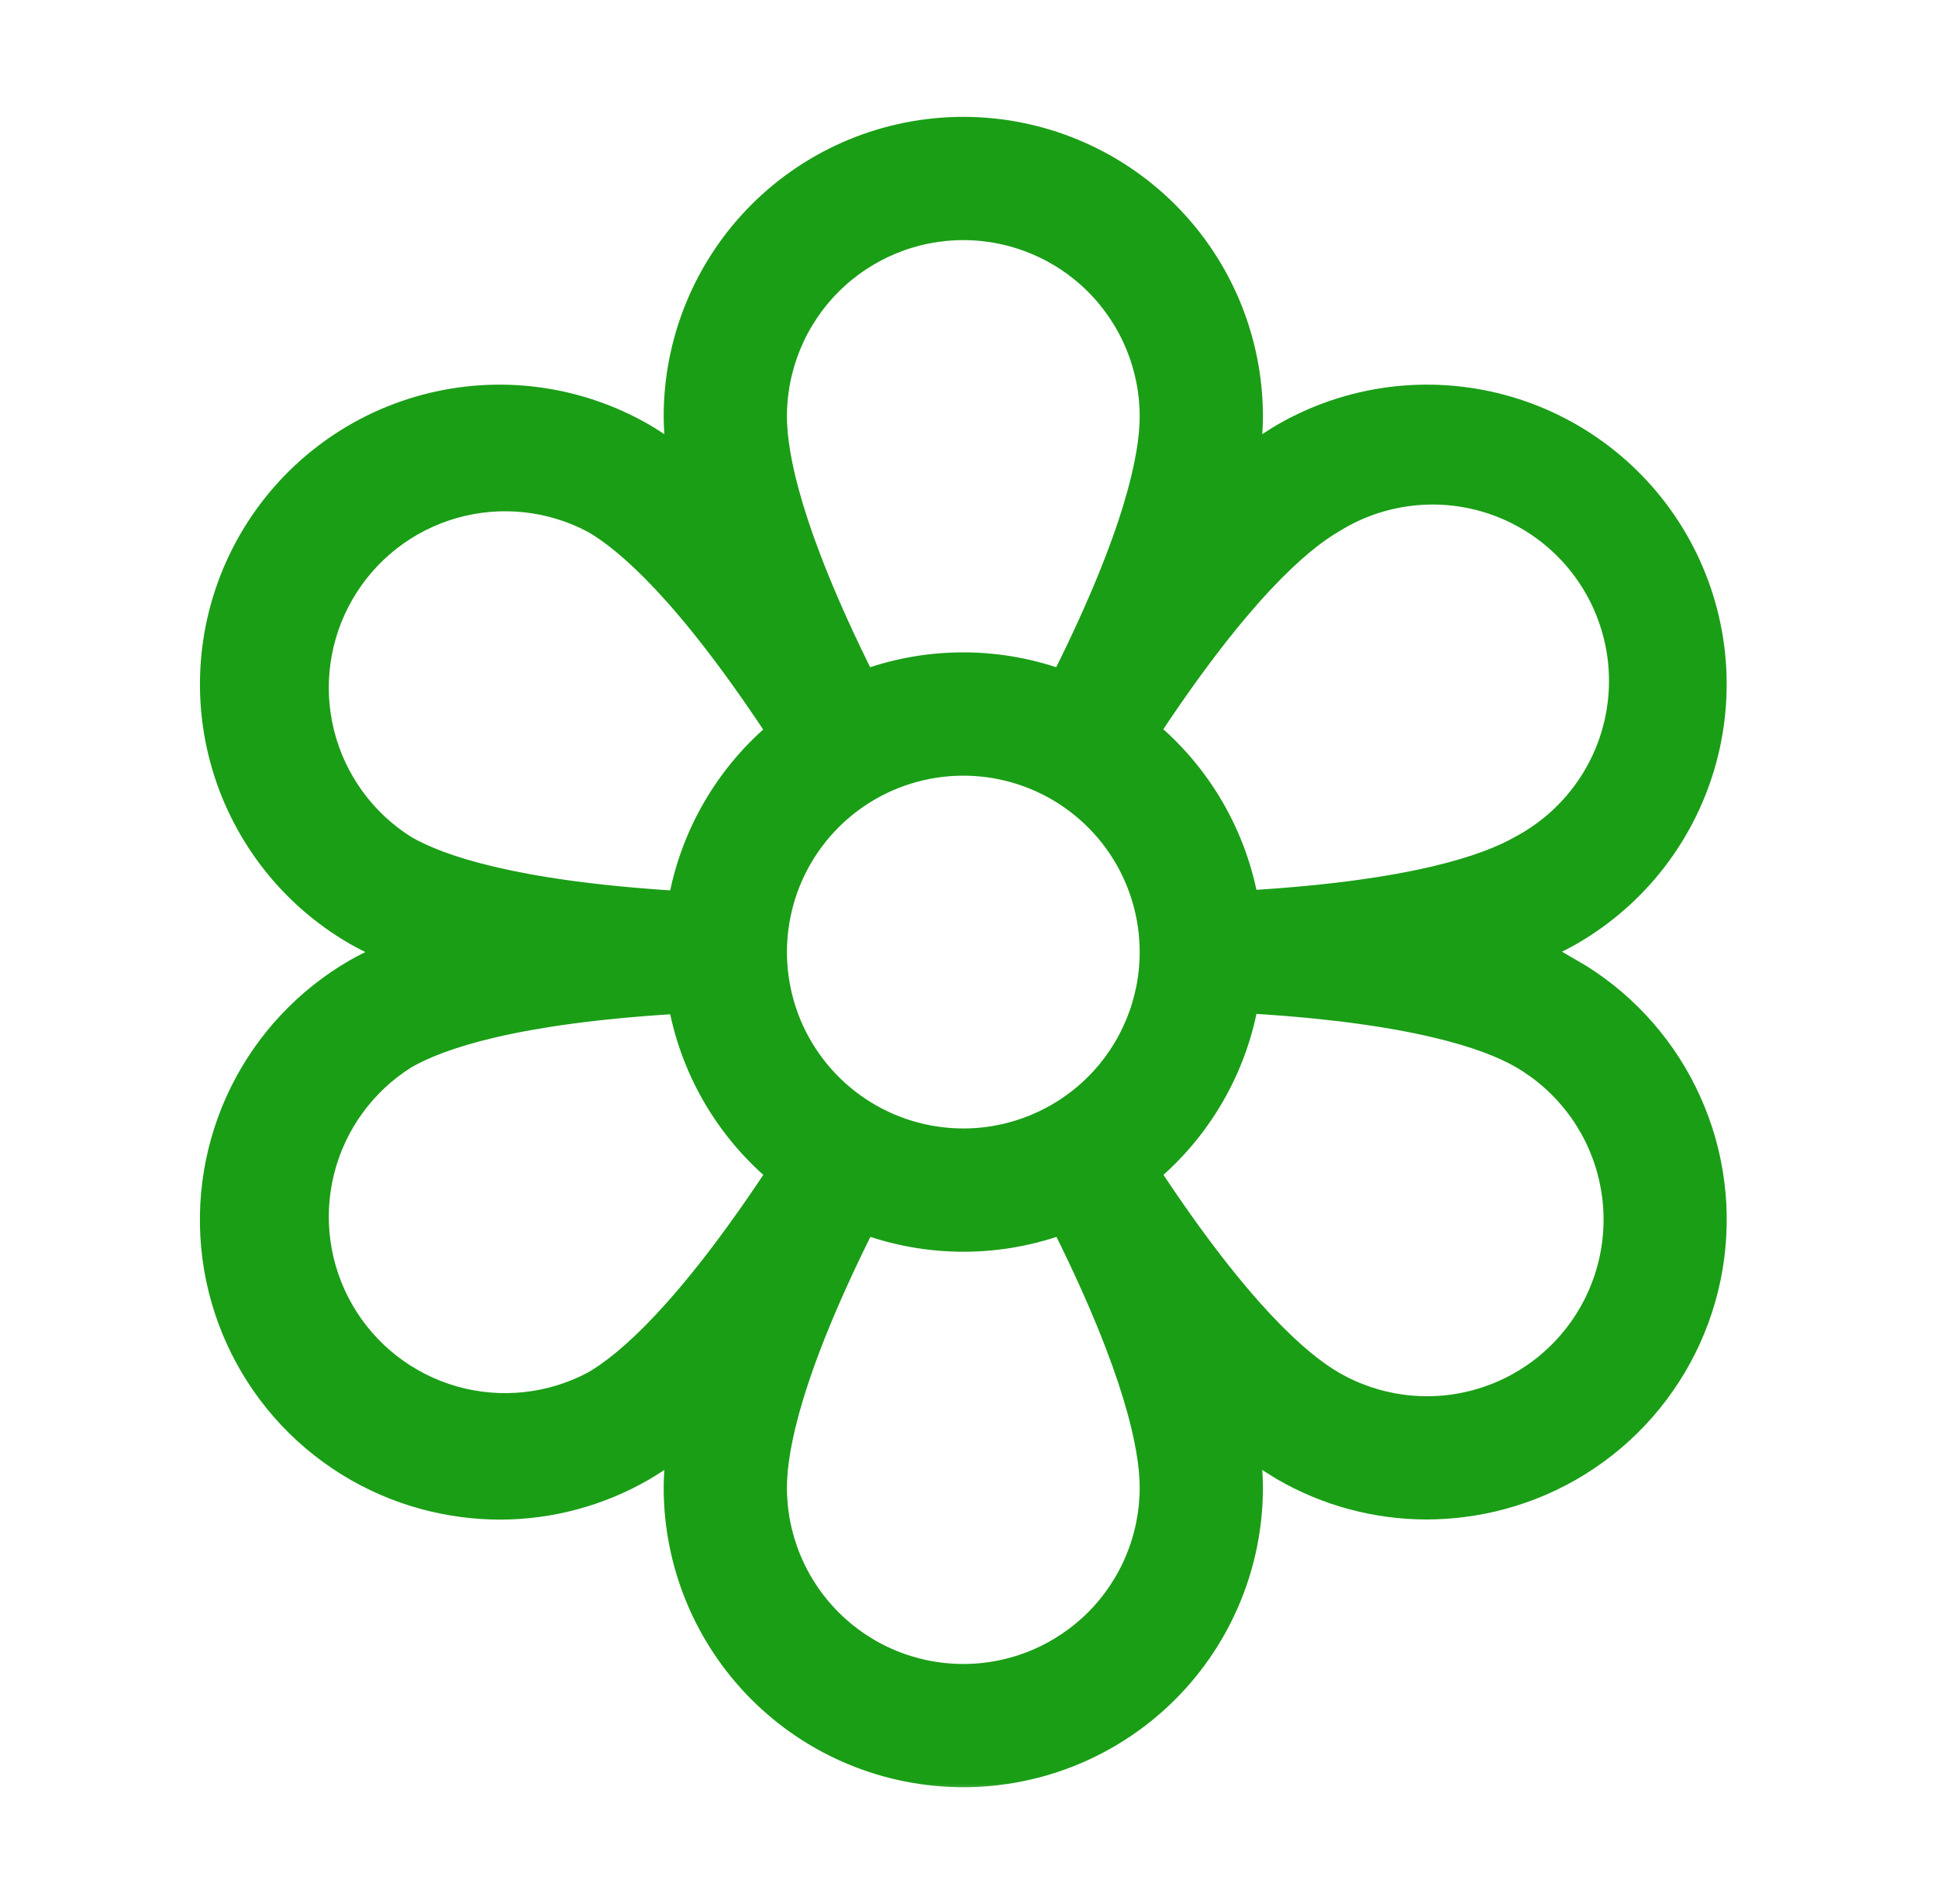
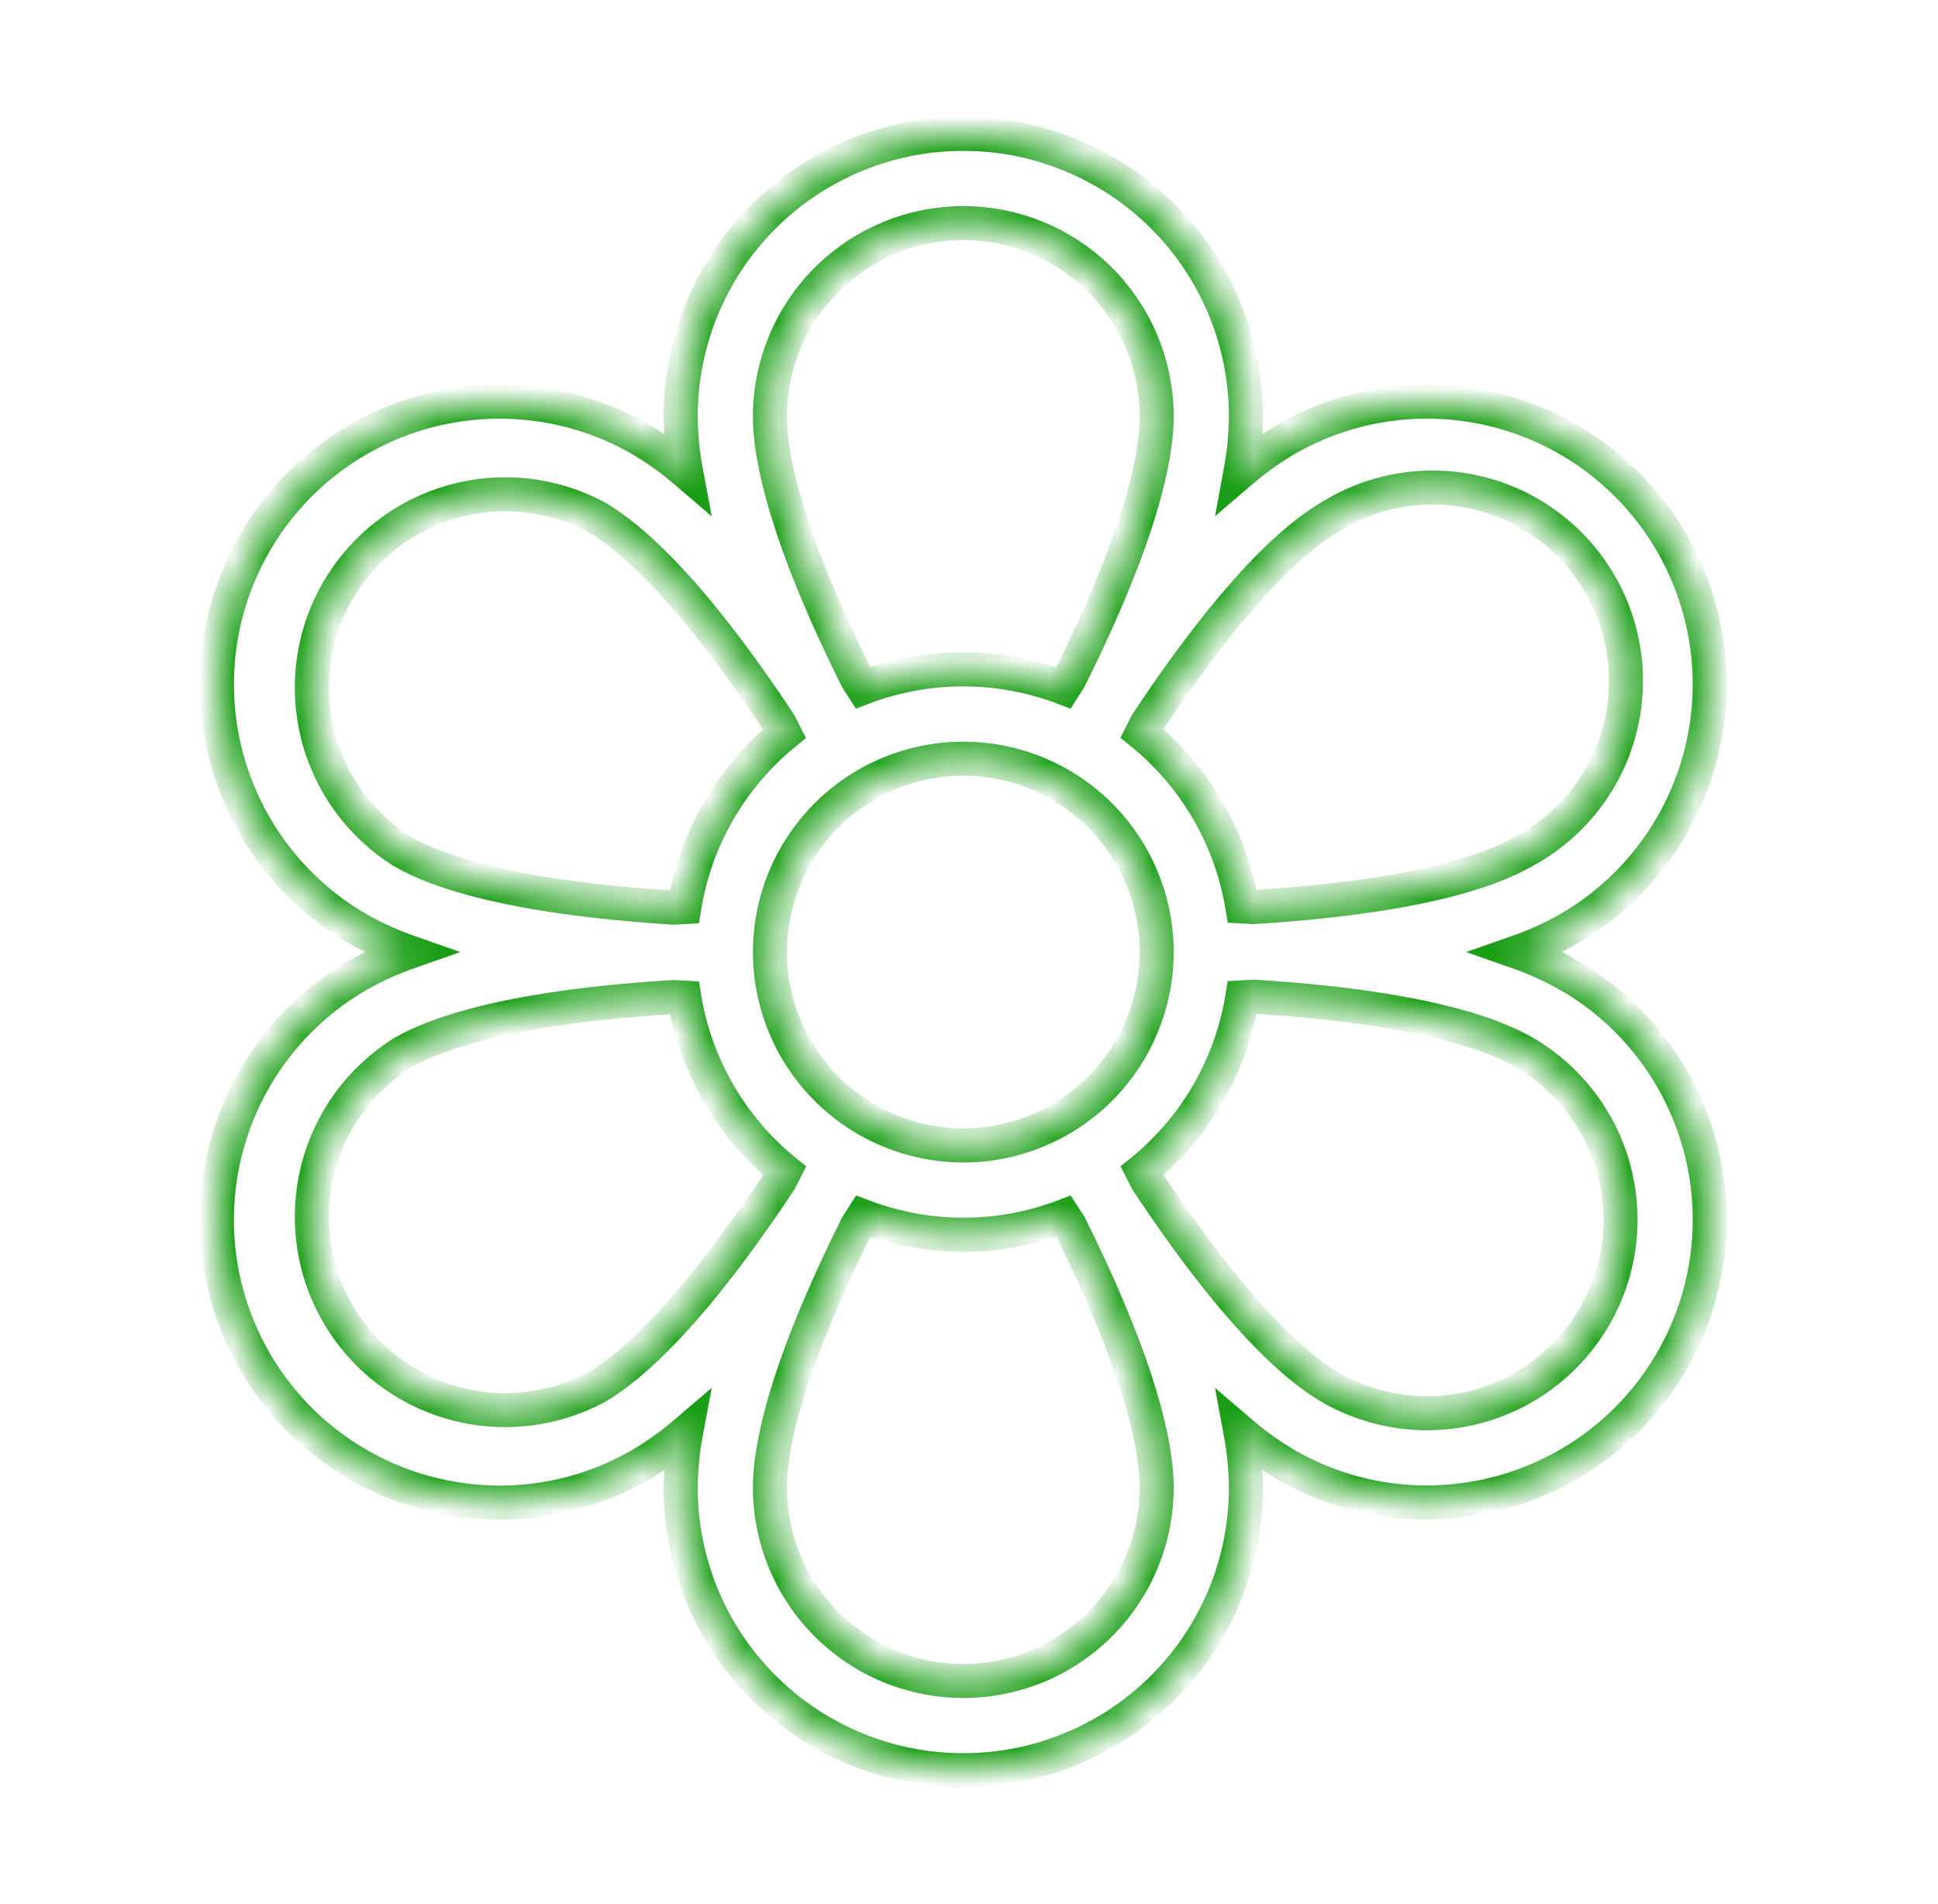
<svg xmlns="http://www.w3.org/2000/svg" width="57" height="56" viewBox="0 0 57 56" fill="none">
  <mask id="path-1-outside-1_13336_24195" maskUnits="userSpaceOnUse" x="5.379" y="2.937" width="46" height="50" fill="black">
-     <rect fill="white" x="5.379" y="2.937" width="46" height="50" />
    <path d="M46.128 28.676C45.652 28.407 45.153 28.181 44.636 28C45.153 27.819 45.652 27.593 46.128 27.324C47.074 26.778 47.902 26.052 48.567 25.186C49.231 24.32 49.719 23.331 50.001 22.277C50.284 21.222 50.356 20.122 50.214 19.04C50.071 17.958 49.717 16.914 49.171 15.969C48.625 15.023 47.898 14.195 47.032 13.53C46.166 12.866 45.178 12.378 44.123 12.096C43.069 11.813 41.969 11.741 40.887 11.883C39.805 12.026 38.761 12.38 37.816 12.926C37.346 13.205 36.901 13.524 36.486 13.88C36.586 13.342 36.64 12.797 36.645 12.25C36.645 10.045 35.77 7.931 34.211 6.372C32.652 4.813 30.537 3.937 28.333 3.937C26.128 3.937 24.014 4.813 22.455 6.372C20.896 7.931 20.02 10.045 20.02 12.25C20.026 12.797 20.079 13.342 20.18 13.88C19.765 13.524 19.32 13.205 18.85 12.926C16.941 11.824 14.672 11.525 12.542 12.096C10.413 12.666 8.597 14.059 7.495 15.969C6.392 17.878 6.094 20.147 6.664 22.277C7.235 24.406 8.628 26.222 10.537 27.324C11.014 27.593 11.513 27.819 12.029 28C11.513 28.181 11.014 28.407 10.537 28.676C9.113 29.498 7.965 30.723 7.237 32.198C6.51 33.673 6.236 35.33 6.45 36.96C6.665 38.59 7.358 40.12 8.442 41.357C9.526 42.593 10.953 43.48 12.541 43.905C13.248 44.094 13.976 44.191 14.707 44.192C16.162 44.19 17.591 43.805 18.85 43.074C19.32 42.795 19.765 42.476 20.18 42.12C20.079 42.658 20.026 43.203 20.02 43.75C20.02 45.955 20.896 48.069 22.455 49.628C24.014 51.187 26.128 52.062 28.333 52.062C30.537 52.062 32.652 51.187 34.211 49.628C35.77 48.069 36.645 45.955 36.645 43.75C36.64 43.203 36.586 42.658 36.486 42.12C36.901 42.476 37.346 42.795 37.816 43.074C39.075 43.803 40.504 44.187 41.959 44.188C42.69 44.186 43.418 44.09 44.124 43.901C45.713 43.475 47.139 42.589 48.223 41.352C49.307 40.116 50.001 38.586 50.215 36.956C50.43 35.325 50.156 33.668 49.428 32.194C48.701 30.719 47.552 29.493 46.128 28.672V28.676ZM39.128 15.199C39.776 14.795 40.498 14.526 41.251 14.408C42.005 14.289 42.774 14.323 43.514 14.508C44.255 14.693 44.95 15.025 45.559 15.484C46.168 15.943 46.679 16.52 47.06 17.18C47.442 17.841 47.687 18.572 47.781 19.329C47.874 20.086 47.814 20.854 47.605 21.587C47.395 22.321 47.041 23.005 46.561 23.598C46.082 24.192 45.489 24.683 44.816 25.043C43.772 25.644 41.552 26.388 36.853 26.677L36.538 26.659C36.208 24.657 35.157 22.845 33.583 21.564L33.727 21.278C36.33 17.353 38.085 15.803 39.128 15.199ZM28.333 33.688C27.208 33.688 26.108 33.354 25.173 32.729C24.238 32.104 23.509 31.216 23.078 30.177C22.648 29.137 22.535 27.994 22.755 26.89C22.974 25.787 23.516 24.774 24.311 23.978C25.107 23.183 26.12 22.641 27.223 22.422C28.326 22.202 29.47 22.315 30.509 22.745C31.549 23.176 32.437 23.905 33.062 24.84C33.687 25.776 34.02 26.875 34.02 28C34.02 29.508 33.421 30.955 32.355 32.022C31.288 33.088 29.841 33.688 28.333 33.688ZM28.333 6.562C29.841 6.562 31.288 7.162 32.355 8.228C33.421 9.295 34.02 10.742 34.02 12.25C34.02 13.455 33.554 15.75 31.454 19.965C31.398 20.053 31.338 20.14 31.282 20.23C29.38 19.505 27.277 19.505 25.375 20.23L25.203 19.963C23.111 15.75 22.645 13.455 22.645 12.25C22.645 10.742 23.244 9.295 24.311 8.228C25.378 7.162 26.824 6.562 28.333 6.562ZM11.85 25.051C10.598 24.271 9.698 23.034 9.34 21.603C8.982 20.171 9.195 18.657 9.933 17.379C10.671 16.101 11.877 15.16 13.296 14.755C14.715 14.35 16.236 14.512 17.538 15.207C18.581 15.811 20.335 17.362 22.934 21.287L23.078 21.573C21.504 22.857 20.455 24.672 20.128 26.677L19.812 26.694C15.114 26.396 12.893 25.653 11.85 25.051ZM17.538 40.801C16.236 41.496 14.715 41.659 13.296 41.254C11.877 40.848 10.671 39.908 9.933 38.63C9.195 37.352 8.982 35.838 9.34 34.406C9.698 32.974 10.598 31.738 11.85 30.957C12.893 30.356 15.114 29.612 19.812 29.323L20.128 29.341C20.458 31.343 21.509 33.155 23.083 34.436L22.938 34.722C20.335 38.647 18.581 40.197 17.538 40.801ZM28.333 49.438C27.586 49.438 26.846 49.29 26.156 49.005C25.466 48.719 24.839 48.3 24.311 47.772C23.783 47.243 23.364 46.617 23.078 45.926C22.792 45.236 22.645 44.497 22.645 43.75C22.645 42.545 23.111 40.25 25.211 36.035C25.268 35.947 25.327 35.86 25.384 35.77C27.286 36.495 29.388 36.495 31.29 35.77L31.463 36.037C33.554 40.25 34.02 42.545 34.02 43.75C34.02 44.497 33.873 45.236 33.587 45.926C33.302 46.617 32.883 47.243 32.355 47.772C31.826 48.3 31.199 48.719 30.509 49.005C29.819 49.29 29.08 49.438 28.333 49.438ZM46.898 38.719C46.525 39.366 46.028 39.933 45.435 40.388C44.842 40.842 44.166 41.176 43.444 41.369C42.723 41.563 41.97 41.612 41.23 41.515C40.489 41.417 39.775 41.175 39.128 40.801C38.085 40.197 36.33 38.647 33.732 34.722L33.587 34.436C35.161 33.152 36.211 31.337 36.538 29.332L36.864 29.312C41.563 29.601 43.783 30.345 44.827 30.947C45.473 31.321 46.039 31.819 46.493 32.412C46.947 33.005 47.28 33.682 47.472 34.404C47.664 35.125 47.713 35.878 47.614 36.618C47.516 37.359 47.273 38.072 46.898 38.719Z" />
  </mask>
-   <path d="M46.128 28.676C45.652 28.407 45.153 28.181 44.636 28C45.153 27.819 45.652 27.593 46.128 27.324C47.074 26.778 47.902 26.052 48.567 25.186C49.231 24.32 49.719 23.331 50.001 22.277C50.284 21.222 50.356 20.122 50.214 19.04C50.071 17.958 49.717 16.914 49.171 15.969C48.625 15.023 47.898 14.195 47.032 13.53C46.166 12.866 45.178 12.378 44.123 12.096C43.069 11.813 41.969 11.741 40.887 11.883C39.805 12.026 38.761 12.38 37.816 12.926C37.346 13.205 36.901 13.524 36.486 13.88C36.586 13.342 36.64 12.797 36.645 12.25C36.645 10.045 35.77 7.931 34.211 6.372C32.652 4.813 30.537 3.937 28.333 3.937C26.128 3.937 24.014 4.813 22.455 6.372C20.896 7.931 20.02 10.045 20.02 12.25C20.026 12.797 20.079 13.342 20.18 13.88C19.765 13.524 19.32 13.205 18.85 12.926C16.941 11.824 14.672 11.525 12.542 12.096C10.413 12.666 8.597 14.059 7.495 15.969C6.392 17.878 6.094 20.147 6.664 22.277C7.235 24.406 8.628 26.222 10.537 27.324C11.014 27.593 11.513 27.819 12.029 28C11.513 28.181 11.014 28.407 10.537 28.676C9.113 29.498 7.965 30.723 7.237 32.198C6.51 33.673 6.236 35.33 6.45 36.96C6.665 38.59 7.358 40.12 8.442 41.357C9.526 42.593 10.953 43.48 12.541 43.905C13.248 44.094 13.976 44.191 14.707 44.192C16.162 44.19 17.591 43.805 18.85 43.074C19.32 42.795 19.765 42.476 20.18 42.12C20.079 42.658 20.026 43.203 20.02 43.75C20.02 45.955 20.896 48.069 22.455 49.628C24.014 51.187 26.128 52.062 28.333 52.062C30.537 52.062 32.652 51.187 34.211 49.628C35.77 48.069 36.645 45.955 36.645 43.75C36.64 43.203 36.586 42.658 36.486 42.12C36.901 42.476 37.346 42.795 37.816 43.074C39.075 43.803 40.504 44.187 41.959 44.188C42.69 44.186 43.418 44.09 44.124 43.901C45.713 43.475 47.139 42.589 48.223 41.352C49.307 40.116 50.001 38.586 50.215 36.956C50.43 35.325 50.156 33.668 49.428 32.194C48.701 30.719 47.552 29.493 46.128 28.672V28.676ZM39.128 15.199C39.776 14.795 40.498 14.526 41.251 14.408C42.005 14.289 42.774 14.323 43.514 14.508C44.255 14.693 44.95 15.025 45.559 15.484C46.168 15.943 46.679 16.52 47.06 17.18C47.442 17.841 47.687 18.572 47.781 19.329C47.874 20.086 47.814 20.854 47.605 21.587C47.395 22.321 47.041 23.005 46.561 23.598C46.082 24.192 45.489 24.683 44.816 25.043C43.772 25.644 41.552 26.388 36.853 26.677L36.538 26.659C36.208 24.657 35.157 22.845 33.583 21.564L33.727 21.278C36.33 17.353 38.085 15.803 39.128 15.199ZM28.333 33.688C27.208 33.688 26.108 33.354 25.173 32.729C24.238 32.104 23.509 31.216 23.078 30.177C22.648 29.137 22.535 27.994 22.755 26.89C22.974 25.787 23.516 24.774 24.311 23.978C25.107 23.183 26.12 22.641 27.223 22.422C28.326 22.202 29.47 22.315 30.509 22.745C31.549 23.176 32.437 23.905 33.062 24.84C33.687 25.776 34.02 26.875 34.02 28C34.02 29.508 33.421 30.955 32.355 32.022C31.288 33.088 29.841 33.688 28.333 33.688ZM28.333 6.562C29.841 6.562 31.288 7.162 32.355 8.228C33.421 9.295 34.02 10.742 34.02 12.25C34.02 13.455 33.554 15.75 31.454 19.965C31.398 20.053 31.338 20.14 31.282 20.23C29.38 19.505 27.277 19.505 25.375 20.23L25.203 19.963C23.111 15.75 22.645 13.455 22.645 12.25C22.645 10.742 23.244 9.295 24.311 8.228C25.378 7.162 26.824 6.562 28.333 6.562ZM11.85 25.051C10.598 24.271 9.698 23.034 9.34 21.603C8.982 20.171 9.195 18.657 9.933 17.379C10.671 16.101 11.877 15.16 13.296 14.755C14.715 14.35 16.236 14.512 17.538 15.207C18.581 15.811 20.335 17.362 22.934 21.287L23.078 21.573C21.504 22.857 20.455 24.672 20.128 26.677L19.812 26.694C15.114 26.396 12.893 25.653 11.85 25.051ZM17.538 40.801C16.236 41.496 14.715 41.659 13.296 41.254C11.877 40.848 10.671 39.908 9.933 38.63C9.195 37.352 8.982 35.838 9.34 34.406C9.698 32.974 10.598 31.738 11.85 30.957C12.893 30.356 15.114 29.612 19.812 29.323L20.128 29.341C20.458 31.343 21.509 33.155 23.083 34.436L22.938 34.722C20.335 38.647 18.581 40.197 17.538 40.801ZM28.333 49.438C27.586 49.438 26.846 49.29 26.156 49.005C25.466 48.719 24.839 48.3 24.311 47.772C23.783 47.243 23.364 46.617 23.078 45.926C22.792 45.236 22.645 44.497 22.645 43.75C22.645 42.545 23.111 40.25 25.211 36.035C25.268 35.947 25.327 35.86 25.384 35.77C27.286 36.495 29.388 36.495 31.29 35.77L31.463 36.037C33.554 40.25 34.02 42.545 34.02 43.75C34.02 44.497 33.873 45.236 33.587 45.926C33.302 46.617 32.883 47.243 32.355 47.772C31.826 48.3 31.199 48.719 30.509 49.005C29.819 49.29 29.08 49.438 28.333 49.438ZM46.898 38.719C46.525 39.366 46.028 39.933 45.435 40.388C44.842 40.842 44.166 41.176 43.444 41.369C42.723 41.563 41.97 41.612 41.23 41.515C40.489 41.417 39.775 41.175 39.128 40.801C38.085 40.197 36.33 38.647 33.732 34.722L33.587 34.436C35.161 33.152 36.211 31.337 36.538 29.332L36.864 29.312C41.563 29.601 43.783 30.345 44.827 30.947C45.473 31.321 46.039 31.819 46.493 32.412C46.947 33.005 47.28 33.682 47.472 34.404C47.664 35.125 47.713 35.878 47.614 36.618C47.516 37.359 47.273 38.072 46.898 38.719Z" fill="#1A9E16" />
  <path d="M46.128 28.676C45.652 28.407 45.153 28.181 44.636 28C45.153 27.819 45.652 27.593 46.128 27.324C47.074 26.778 47.902 26.052 48.567 25.186C49.231 24.32 49.719 23.331 50.001 22.277C50.284 21.222 50.356 20.122 50.214 19.04C50.071 17.958 49.717 16.914 49.171 15.969C48.625 15.023 47.898 14.195 47.032 13.53C46.166 12.866 45.178 12.378 44.123 12.096C43.069 11.813 41.969 11.741 40.887 11.883C39.805 12.026 38.761 12.38 37.816 12.926C37.346 13.205 36.901 13.524 36.486 13.88C36.586 13.342 36.64 12.797 36.645 12.25C36.645 10.045 35.77 7.931 34.211 6.372C32.652 4.813 30.537 3.937 28.333 3.937C26.128 3.937 24.014 4.813 22.455 6.372C20.896 7.931 20.02 10.045 20.02 12.25C20.026 12.797 20.079 13.342 20.18 13.88C19.765 13.524 19.32 13.205 18.85 12.926C16.941 11.824 14.672 11.525 12.542 12.096C10.413 12.666 8.597 14.059 7.495 15.969C6.392 17.878 6.094 20.147 6.664 22.277C7.235 24.406 8.628 26.222 10.537 27.324C11.014 27.593 11.513 27.819 12.029 28C11.513 28.181 11.014 28.407 10.537 28.676C9.113 29.498 7.965 30.723 7.237 32.198C6.51 33.673 6.236 35.33 6.45 36.96C6.665 38.59 7.358 40.12 8.442 41.357C9.526 42.593 10.953 43.48 12.541 43.905C13.248 44.094 13.976 44.191 14.707 44.192C16.162 44.19 17.591 43.805 18.85 43.074C19.32 42.795 19.765 42.476 20.18 42.12C20.079 42.658 20.026 43.203 20.02 43.75C20.02 45.955 20.896 48.069 22.455 49.628C24.014 51.187 26.128 52.062 28.333 52.062C30.537 52.062 32.652 51.187 34.211 49.628C35.77 48.069 36.645 45.955 36.645 43.75C36.64 43.203 36.586 42.658 36.486 42.12C36.901 42.476 37.346 42.795 37.816 43.074C39.075 43.803 40.504 44.187 41.959 44.188C42.69 44.186 43.418 44.09 44.124 43.901C45.713 43.475 47.139 42.589 48.223 41.352C49.307 40.116 50.001 38.586 50.215 36.956C50.43 35.325 50.156 33.668 49.428 32.194C48.701 30.719 47.552 29.493 46.128 28.672V28.676ZM39.128 15.199C39.776 14.795 40.498 14.526 41.251 14.408C42.005 14.289 42.774 14.323 43.514 14.508C44.255 14.693 44.95 15.025 45.559 15.484C46.168 15.943 46.679 16.52 47.06 17.18C47.442 17.841 47.687 18.572 47.781 19.329C47.874 20.086 47.814 20.854 47.605 21.587C47.395 22.321 47.041 23.005 46.561 23.598C46.082 24.192 45.489 24.683 44.816 25.043C43.772 25.644 41.552 26.388 36.853 26.677L36.538 26.659C36.208 24.657 35.157 22.845 33.583 21.564L33.727 21.278C36.33 17.353 38.085 15.803 39.128 15.199ZM28.333 33.688C27.208 33.688 26.108 33.354 25.173 32.729C24.238 32.104 23.509 31.216 23.078 30.177C22.648 29.137 22.535 27.994 22.755 26.89C22.974 25.787 23.516 24.774 24.311 23.978C25.107 23.183 26.12 22.641 27.223 22.422C28.326 22.202 29.47 22.315 30.509 22.745C31.549 23.176 32.437 23.905 33.062 24.84C33.687 25.776 34.02 26.875 34.02 28C34.02 29.508 33.421 30.955 32.355 32.022C31.288 33.088 29.841 33.688 28.333 33.688ZM28.333 6.562C29.841 6.562 31.288 7.162 32.355 8.228C33.421 9.295 34.02 10.742 34.02 12.25C34.02 13.455 33.554 15.75 31.454 19.965C31.398 20.053 31.338 20.14 31.282 20.23C29.38 19.505 27.277 19.505 25.375 20.23L25.203 19.963C23.111 15.75 22.645 13.455 22.645 12.25C22.645 10.742 23.244 9.295 24.311 8.228C25.378 7.162 26.824 6.562 28.333 6.562ZM11.85 25.051C10.598 24.271 9.698 23.034 9.34 21.603C8.982 20.171 9.195 18.657 9.933 17.379C10.671 16.101 11.877 15.16 13.296 14.755C14.715 14.35 16.236 14.512 17.538 15.207C18.581 15.811 20.335 17.362 22.934 21.287L23.078 21.573C21.504 22.857 20.455 24.672 20.128 26.677L19.812 26.694C15.114 26.396 12.893 25.653 11.85 25.051ZM17.538 40.801C16.236 41.496 14.715 41.659 13.296 41.254C11.877 40.848 10.671 39.908 9.933 38.63C9.195 37.352 8.982 35.838 9.34 34.406C9.698 32.974 10.598 31.738 11.85 30.957C12.893 30.356 15.114 29.612 19.812 29.323L20.128 29.341C20.458 31.343 21.509 33.155 23.083 34.436L22.938 34.722C20.335 38.647 18.581 40.197 17.538 40.801ZM28.333 49.438C27.586 49.438 26.846 49.29 26.156 49.005C25.466 48.719 24.839 48.3 24.311 47.772C23.783 47.243 23.364 46.617 23.078 45.926C22.792 45.236 22.645 44.497 22.645 43.75C22.645 42.545 23.111 40.25 25.211 36.035C25.268 35.947 25.327 35.86 25.384 35.77C27.286 36.495 29.388 36.495 31.29 35.77L31.463 36.037C33.554 40.25 34.02 42.545 34.02 43.75C34.02 44.497 33.873 45.236 33.587 45.926C33.302 46.617 32.883 47.243 32.355 47.772C31.826 48.3 31.199 48.719 30.509 49.005C29.819 49.29 29.08 49.438 28.333 49.438ZM46.898 38.719C46.525 39.366 46.028 39.933 45.435 40.388C44.842 40.842 44.166 41.176 43.444 41.369C42.723 41.563 41.97 41.612 41.23 41.515C40.489 41.417 39.775 41.175 39.128 40.801C38.085 40.197 36.33 38.647 33.732 34.722L33.587 34.436C35.161 33.152 36.211 31.337 36.538 29.332L36.864 29.312C41.563 29.601 43.783 30.345 44.827 30.947C45.473 31.321 46.039 31.819 46.493 32.412C46.947 33.005 47.28 33.682 47.472 34.404C47.664 35.125 47.713 35.878 47.614 36.618C47.516 37.359 47.273 38.072 46.898 38.719Z" stroke="#1A9E16" mask="url(#path-1-outside-1_13336_24195)" />
</svg>